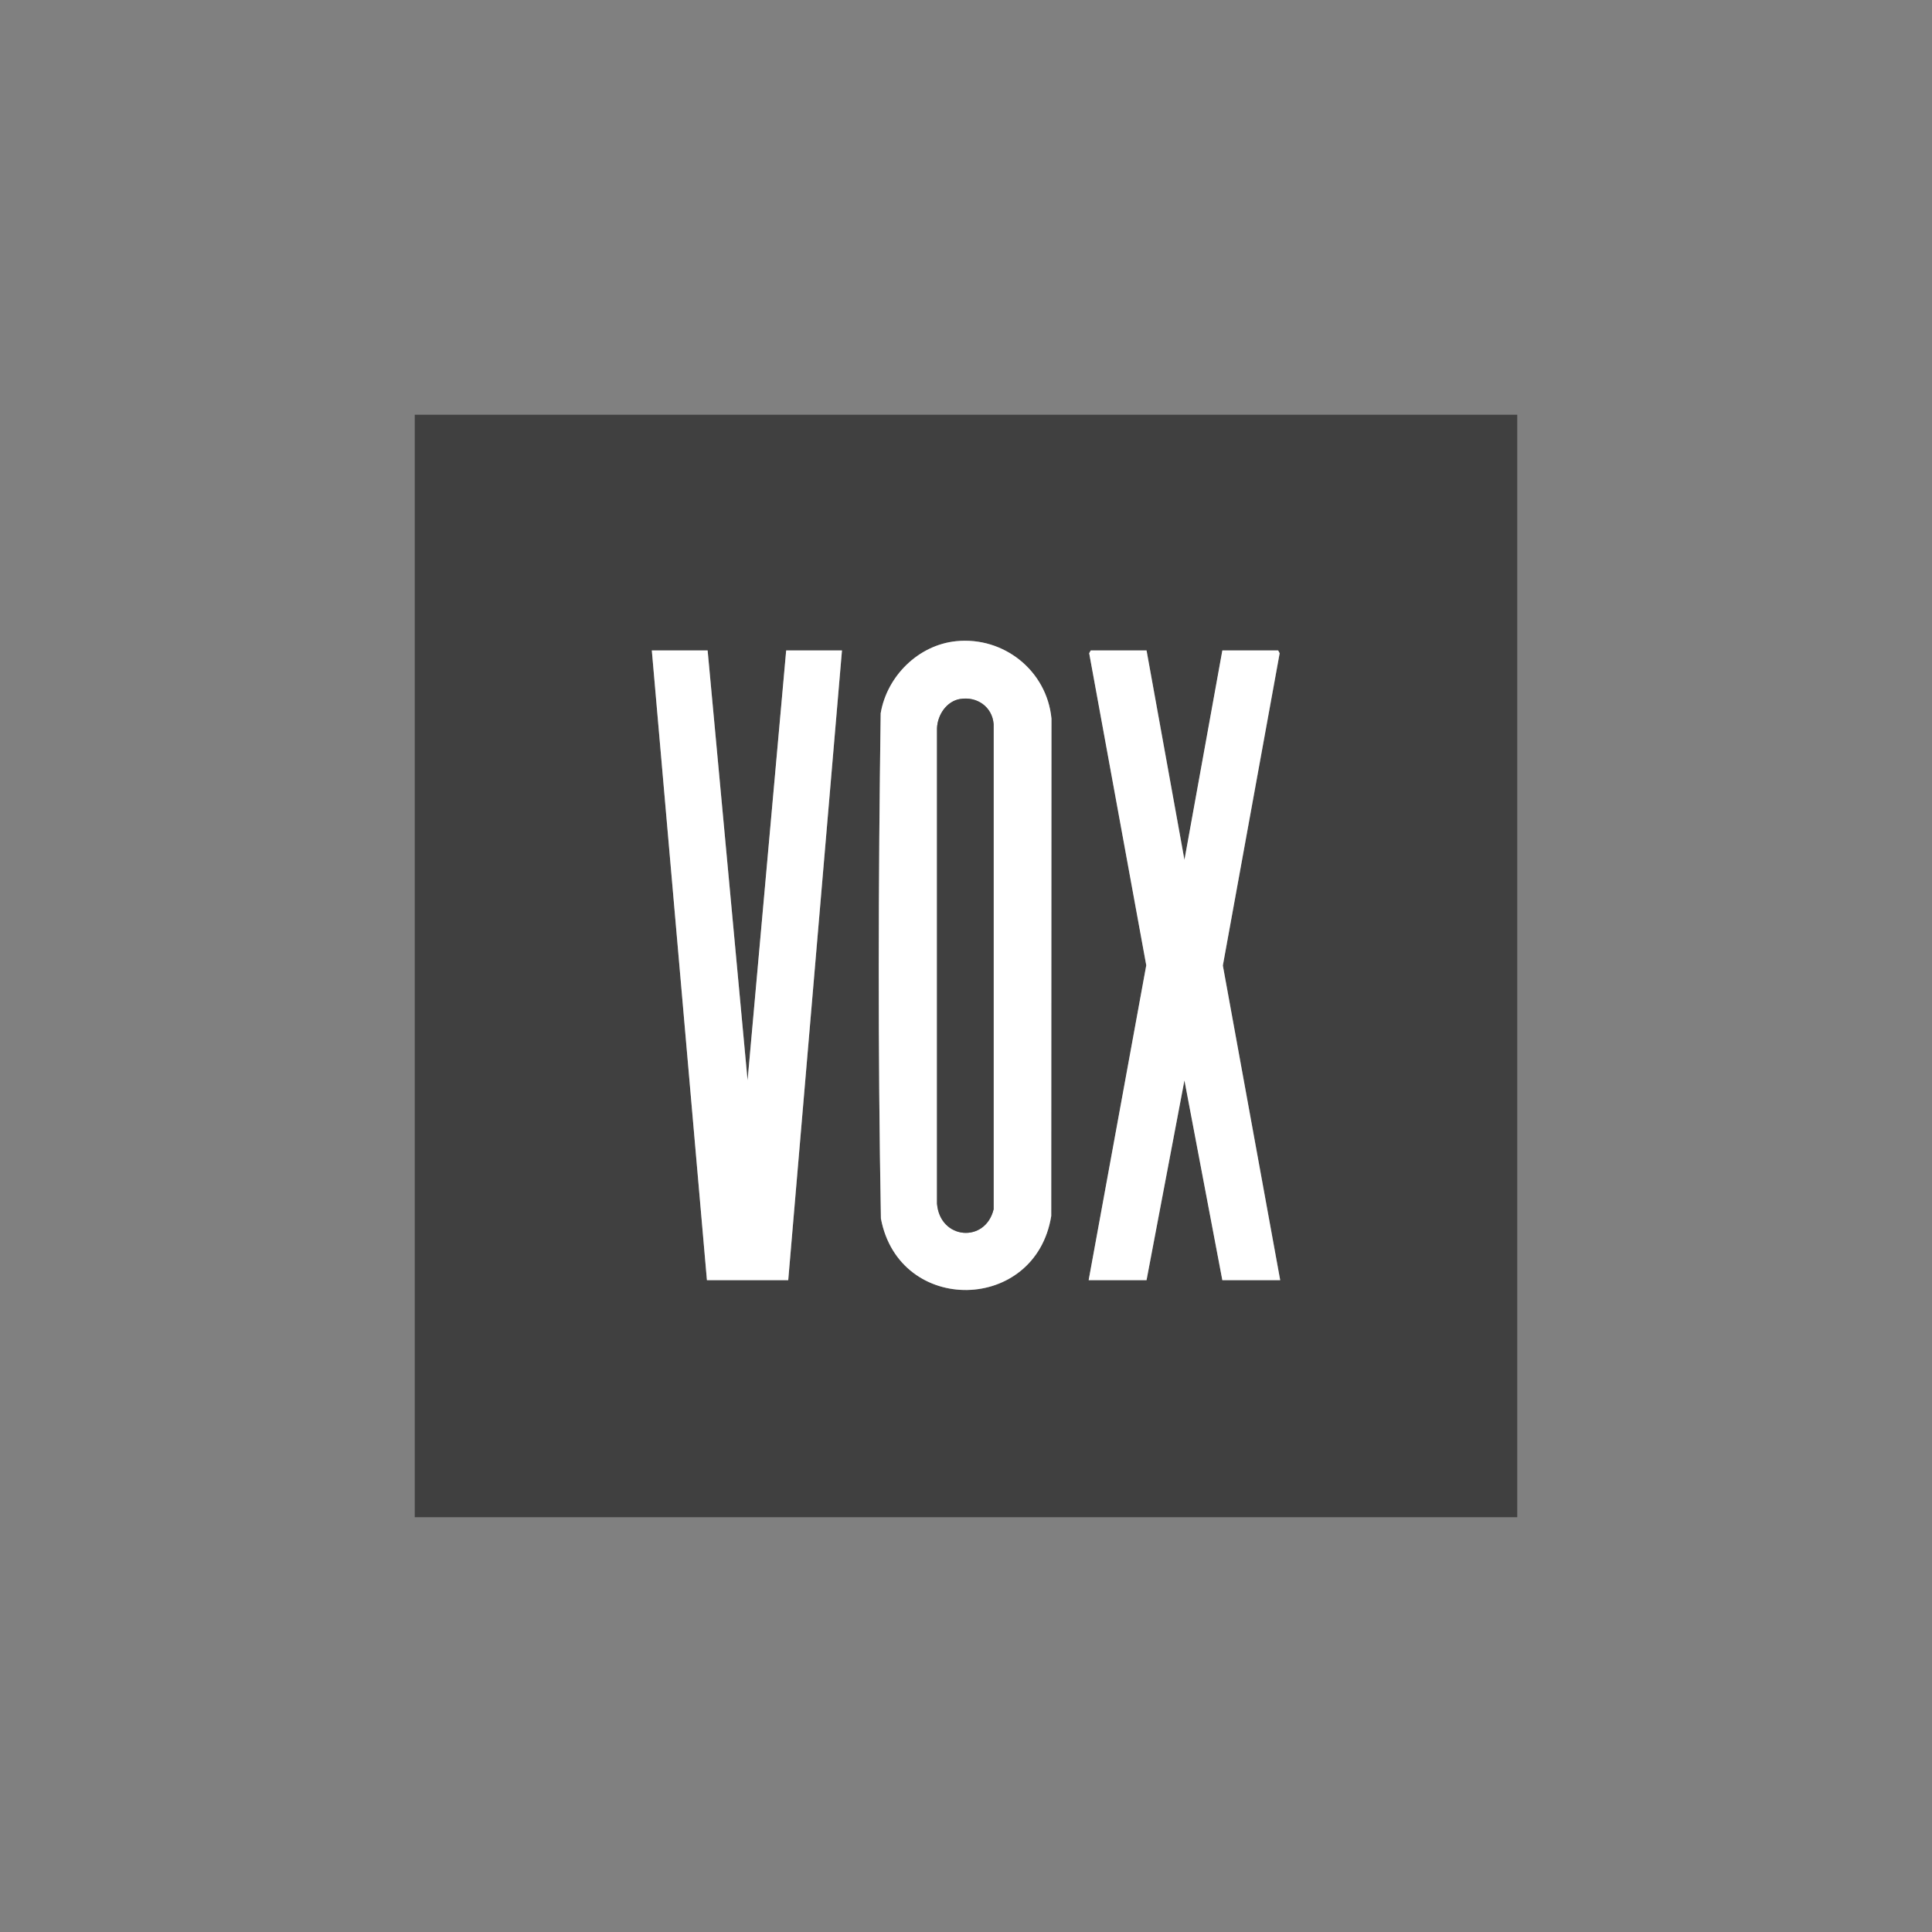
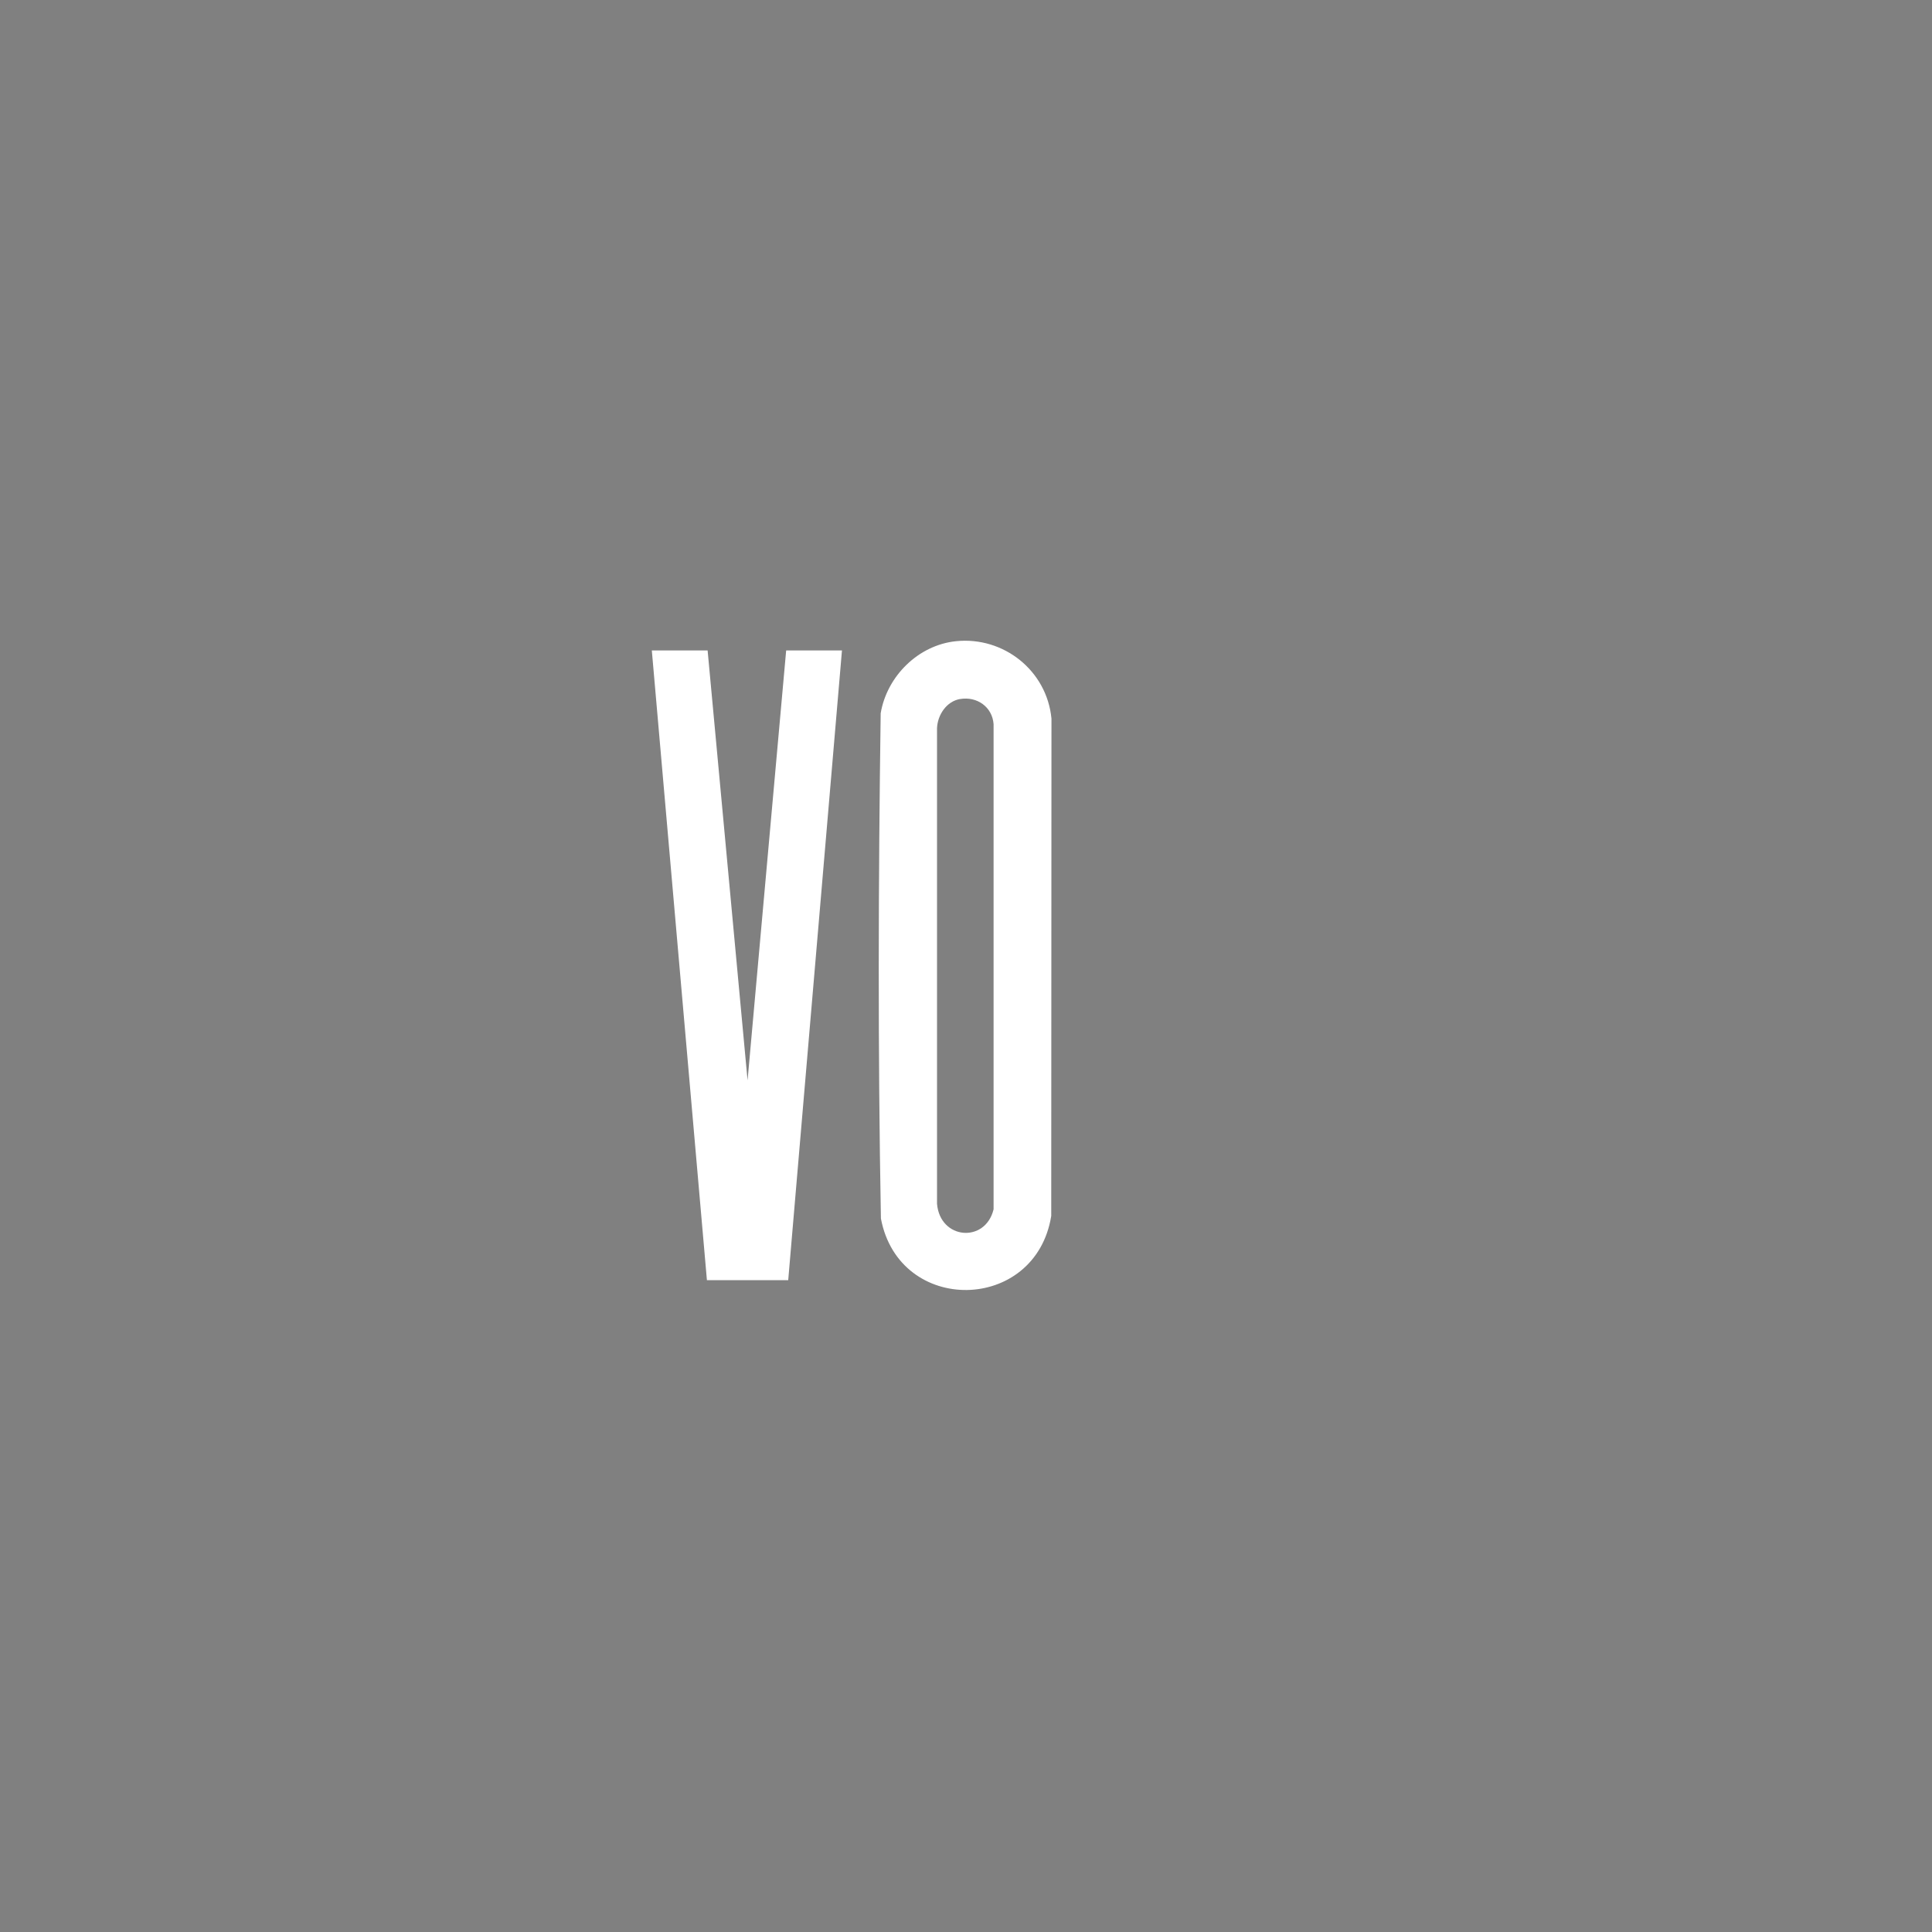
<svg xmlns="http://www.w3.org/2000/svg" id="Warstwa_1" data-name="Warstwa 1" viewBox="0 0 500 500">
  <rect x="0" y="0" width="500" height="500" fill="#808080" stroke="none" />
  <defs>
    <style>
      .cls-1 {
        fill: #fff;
      }

      .cls-2 {
        fill: #404040;
      }
    </style>
  </defs>
-   <path class="cls-2" d="M392.66,107.34v285.31H107.34V107.34h285.31ZM247.43,165.94c-9.79,1-17.89,9.07-19.51,18.66-.61,43.52-.74,87.25.06,130.75,4.72,25.06,40.03,24.49,44.08-.66l.06-128.72c-1.2-12.38-12.34-21.29-24.69-20.03ZM183.13,168.33h-14.44l14.27,162.98h21.04l13.91-162.98h-14.44l-9.99,111.28-10.34-111.28ZM296.72,168.33h-14.44l-.39.73,14.77,80.76-14.91,81.49h14.98l9.81-51.72,9.81,51.72h14.98l-14.85-81.44,14.71-80.81-.39-.73h-14.44l-9.81,54.21-9.81-54.21Z" />
  <path class="cls-1" d="M247.43,165.94c12.35-1.26,23.5,7.65,24.69,20.03l-.06,128.72c-4.06,25.15-39.36,25.72-44.08.66-.8-43.51-.67-87.23-.06-130.75,1.61-9.59,9.72-17.66,19.51-18.66ZM248.48,180.9c-3.54.6-5.85,4.15-5.98,7.57v123.07c.8,9.32,12.53,10.21,14.64,1.42v-125.55c-.33-4.47-4.3-7.24-8.66-6.5Z" />
  <polygon class="cls-1" points="183.13 168.33 193.47 279.6 203.46 168.33 217.9 168.33 203.99 331.31 182.95 331.31 168.69 168.33 183.13 168.33" />
-   <polygon class="cls-1" points="296.72 168.33 306.53 222.54 316.34 168.33 330.78 168.33 331.17 169.06 316.47 249.88 331.31 331.31 316.34 331.31 306.53 279.6 296.72 331.31 281.74 331.31 296.65 249.82 281.88 169.06 282.28 168.33 296.72 168.33" />
-   <path class="cls-2" d="M248.48,180.9c4.35-.74,8.33,2.03,8.67,6.5v125.55c-2.12,8.8-13.85,7.9-14.65-1.42v-123.07c.13-3.42,2.44-6.97,5.98-7.57Z" />
</svg>